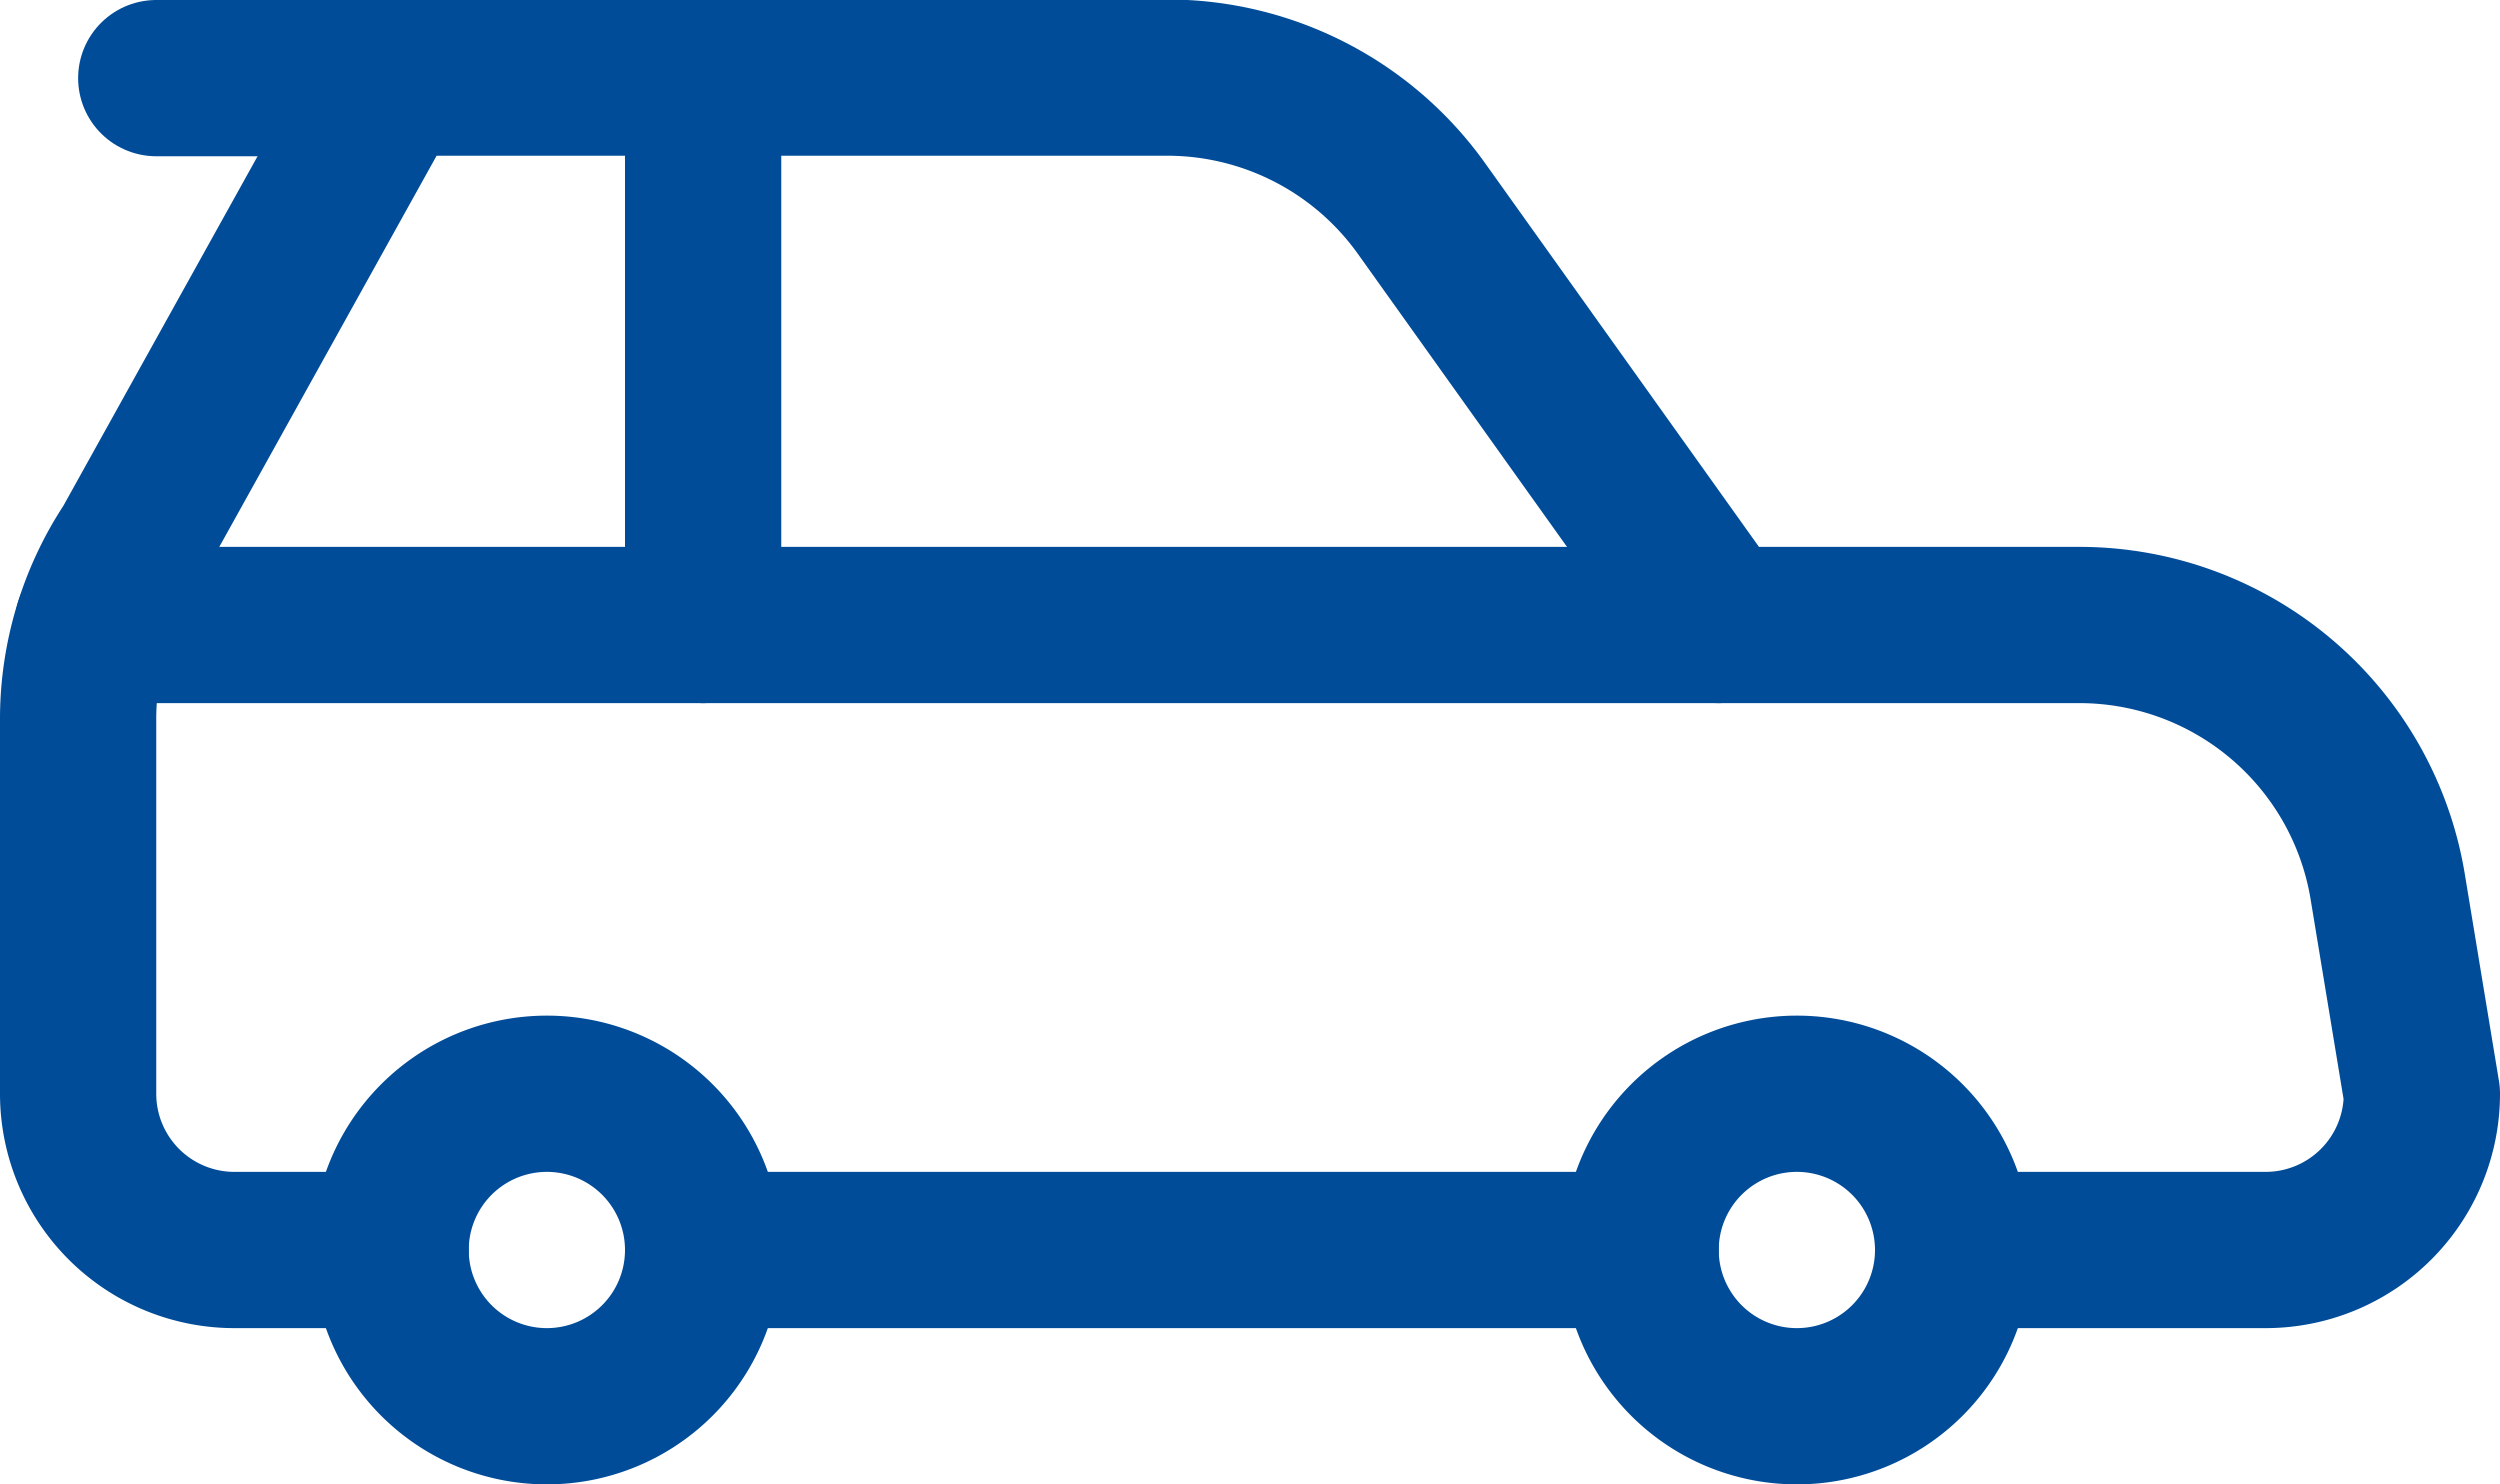
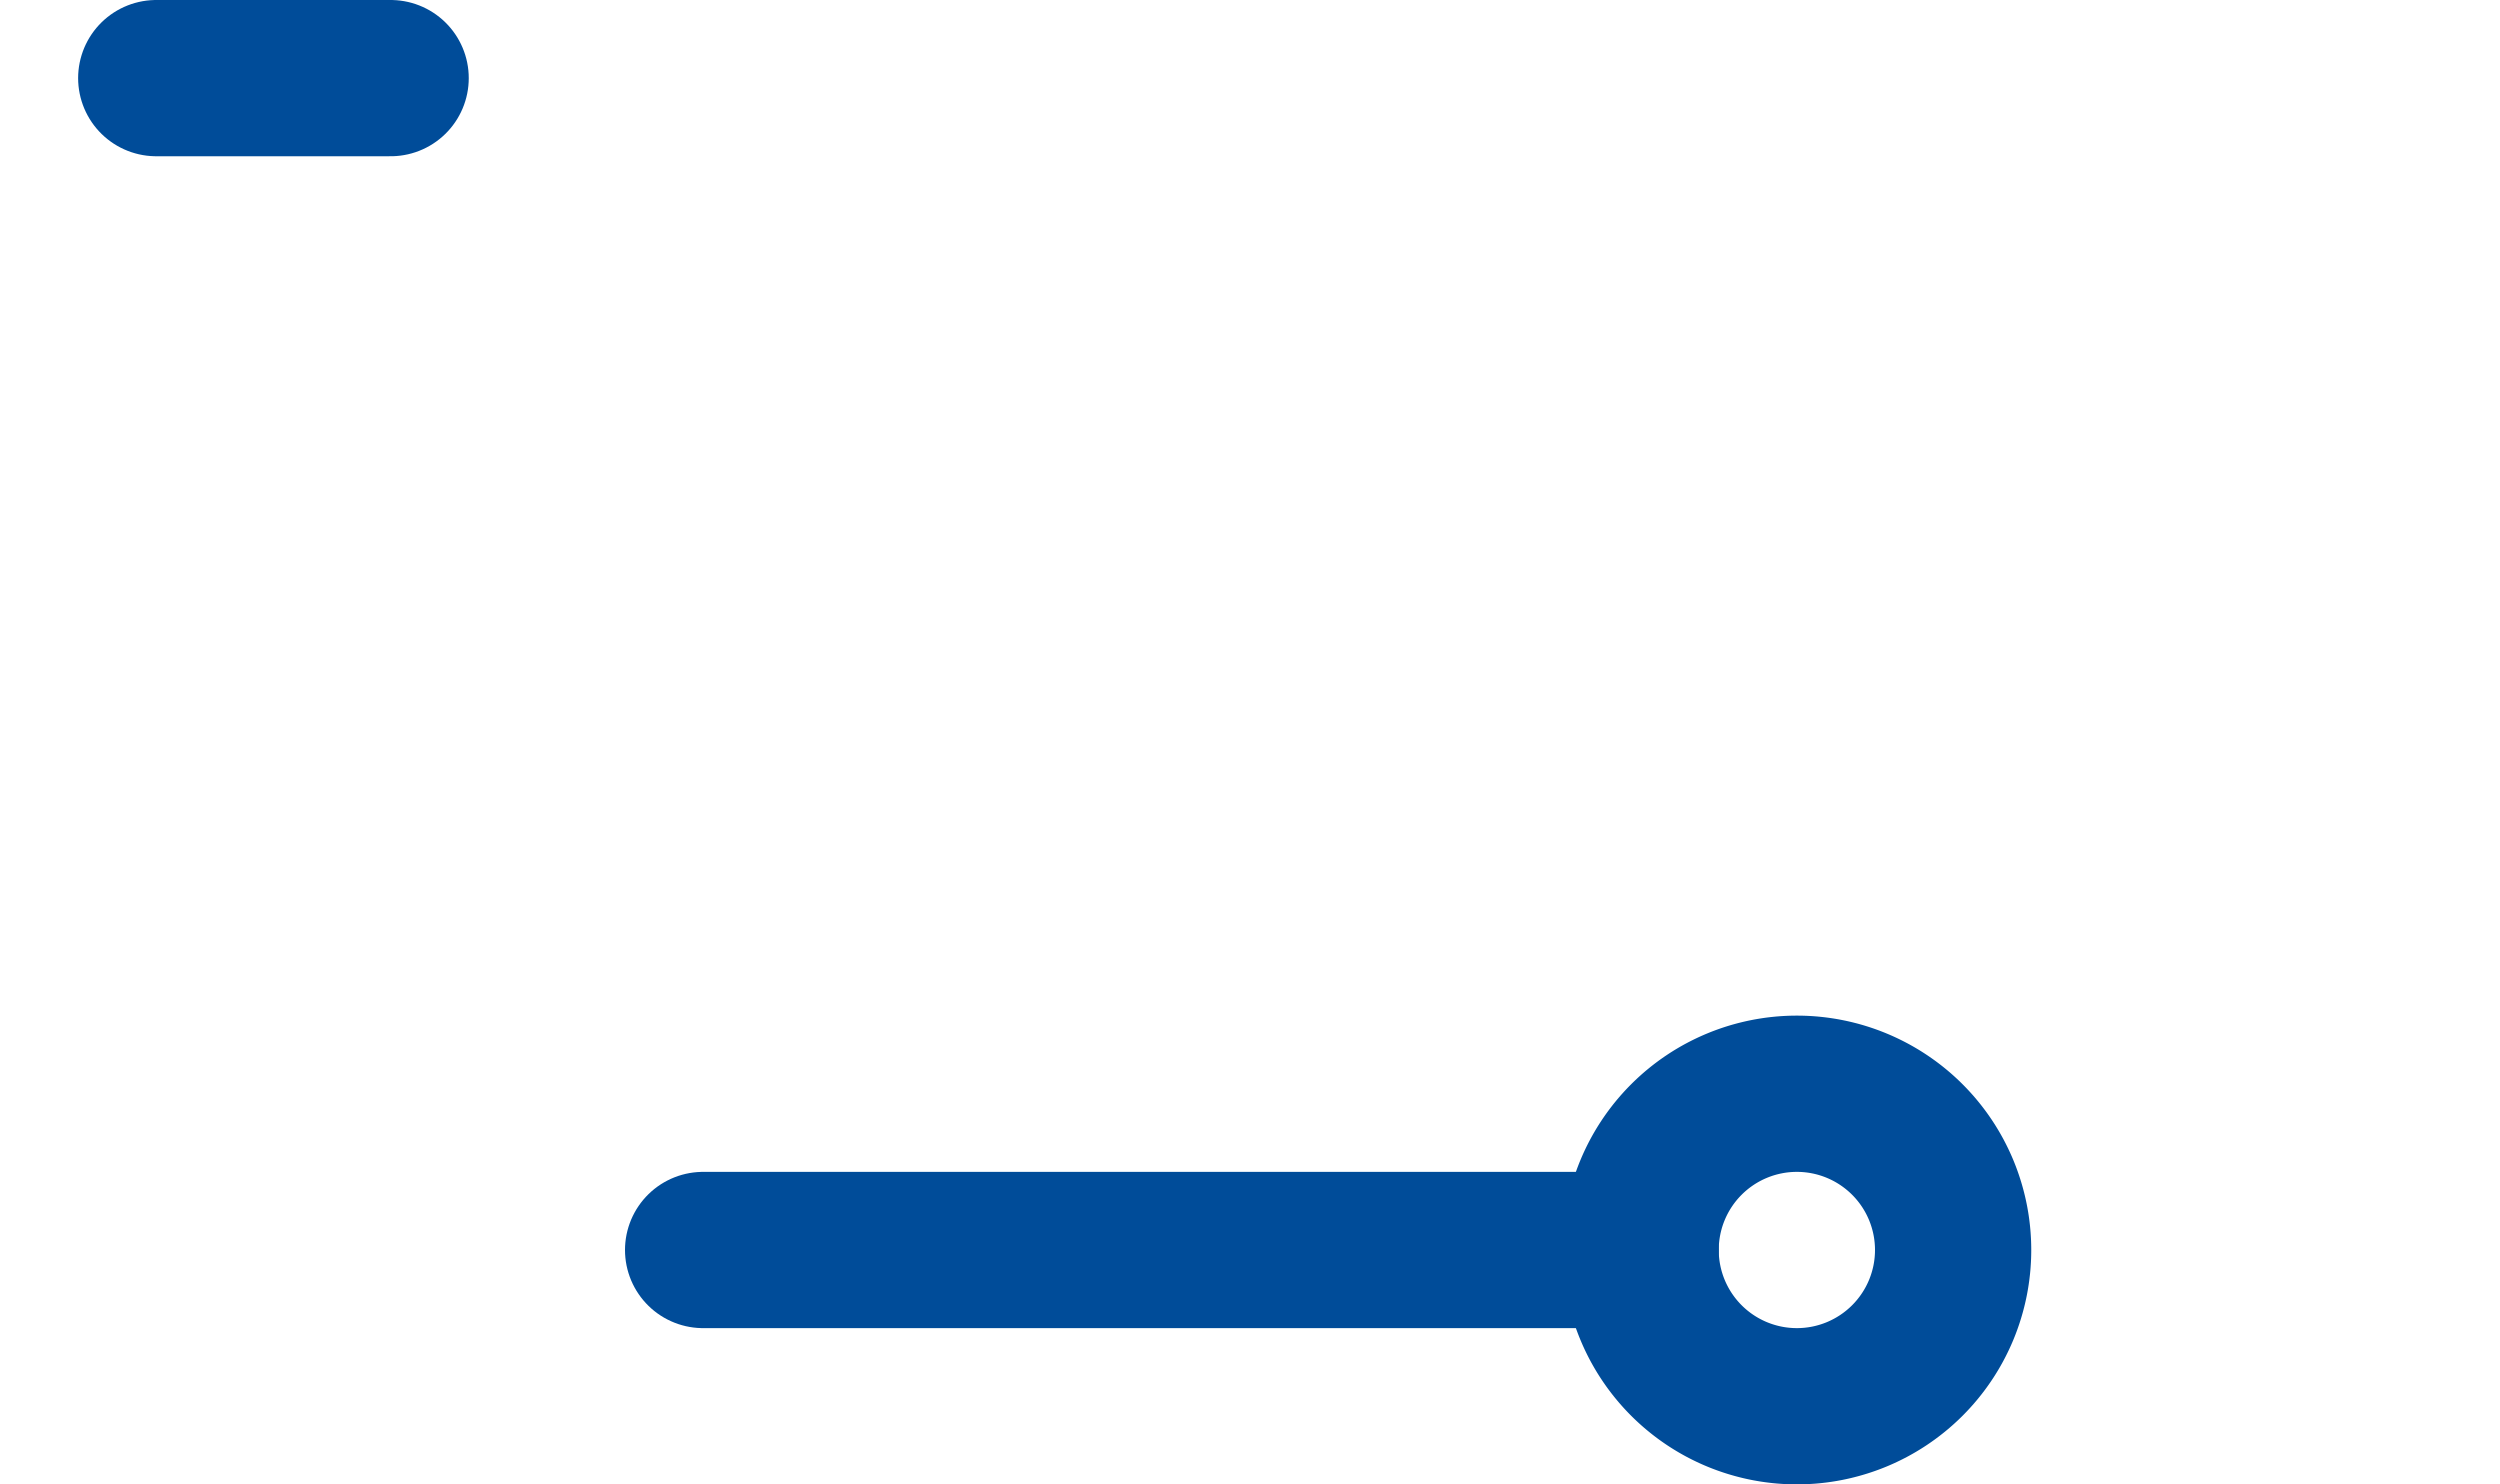
<svg xmlns="http://www.w3.org/2000/svg" width="48" height="28.5" viewBox="0 0 48 28.5">
  <title>LTU-summercamp-car</title>
  <g id="Layer_2" data-name="Layer 2">
    <g id="Layer_1-2" data-name="Layer 1">
      <path d="M34.5,21a3,3,0,1,1-3,3A3,3,0,0,1,34.5,21Z" fill="none" stroke="#004c99" stroke-linecap="round" stroke-linejoin="round" stroke-width="3" />
-       <path d="M10.5,21a3,3,0,1,1-3,3A3,3,0,0,1,10.5,21Z" fill="none" stroke="#004c99" stroke-linecap="round" stroke-linejoin="round" stroke-width="3" />
      <path d="M31.5,24h-18" fill="none" stroke="#004c99" stroke-linecap="round" stroke-linejoin="round" stroke-width="3" />
-       <path d="M7.5,24h-3a3,3,0,0,1-3-3V13.82a6,6,0,0,1,1-3.33l5-9H22.41A6,6,0,0,1,27.29,4L33,12h6.92a6,6,0,0,1,5.92,5l.66,4a3,3,0,0,1-3,3h-6" fill="none" stroke="#004c99" stroke-linecap="round" stroke-linejoin="round" stroke-width="3" />
-       <path d="M33,12H1.78" fill="none" stroke="#004c99" stroke-linecap="round" stroke-linejoin="round" stroke-width="3" />
-       <path d="M13.5,1.5V12" fill="none" stroke="#004c99" stroke-linecap="round" stroke-linejoin="round" stroke-width="3" />
      <path d="M7.5,1.5H3" fill="none" stroke="#004c99" stroke-linecap="round" stroke-linejoin="round" stroke-width="3" />
    </g>
  </g>
</svg>